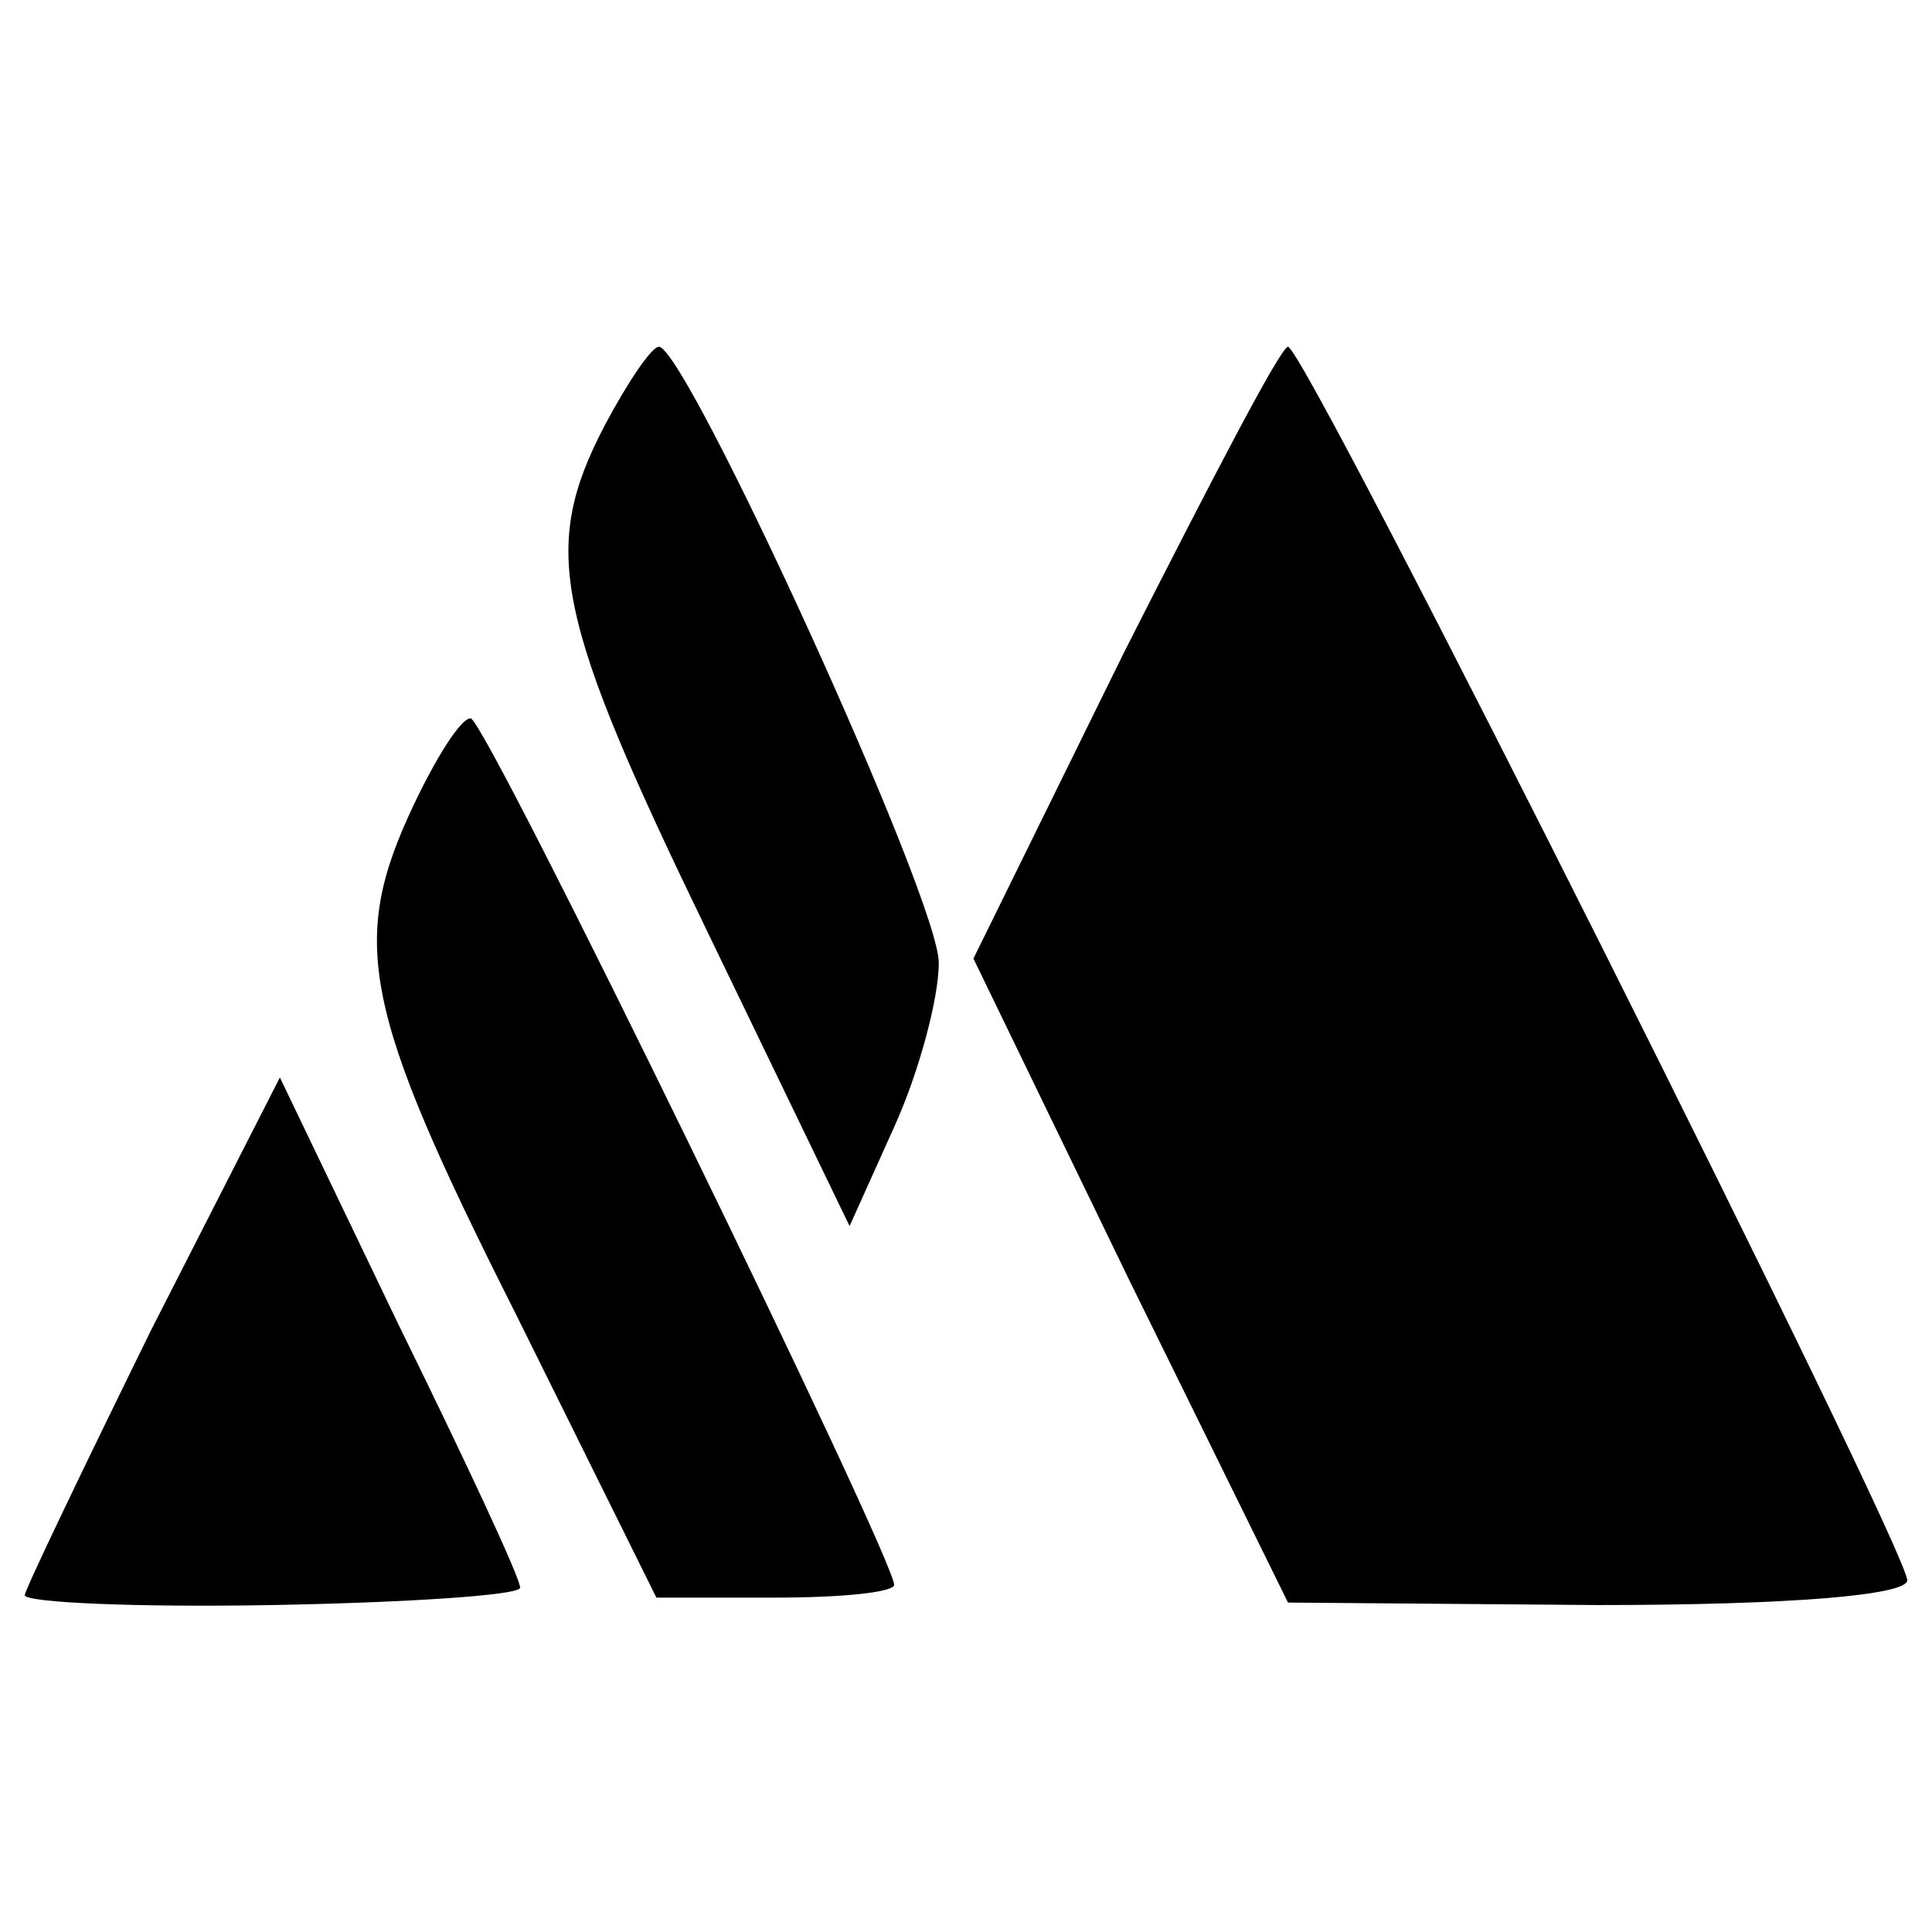
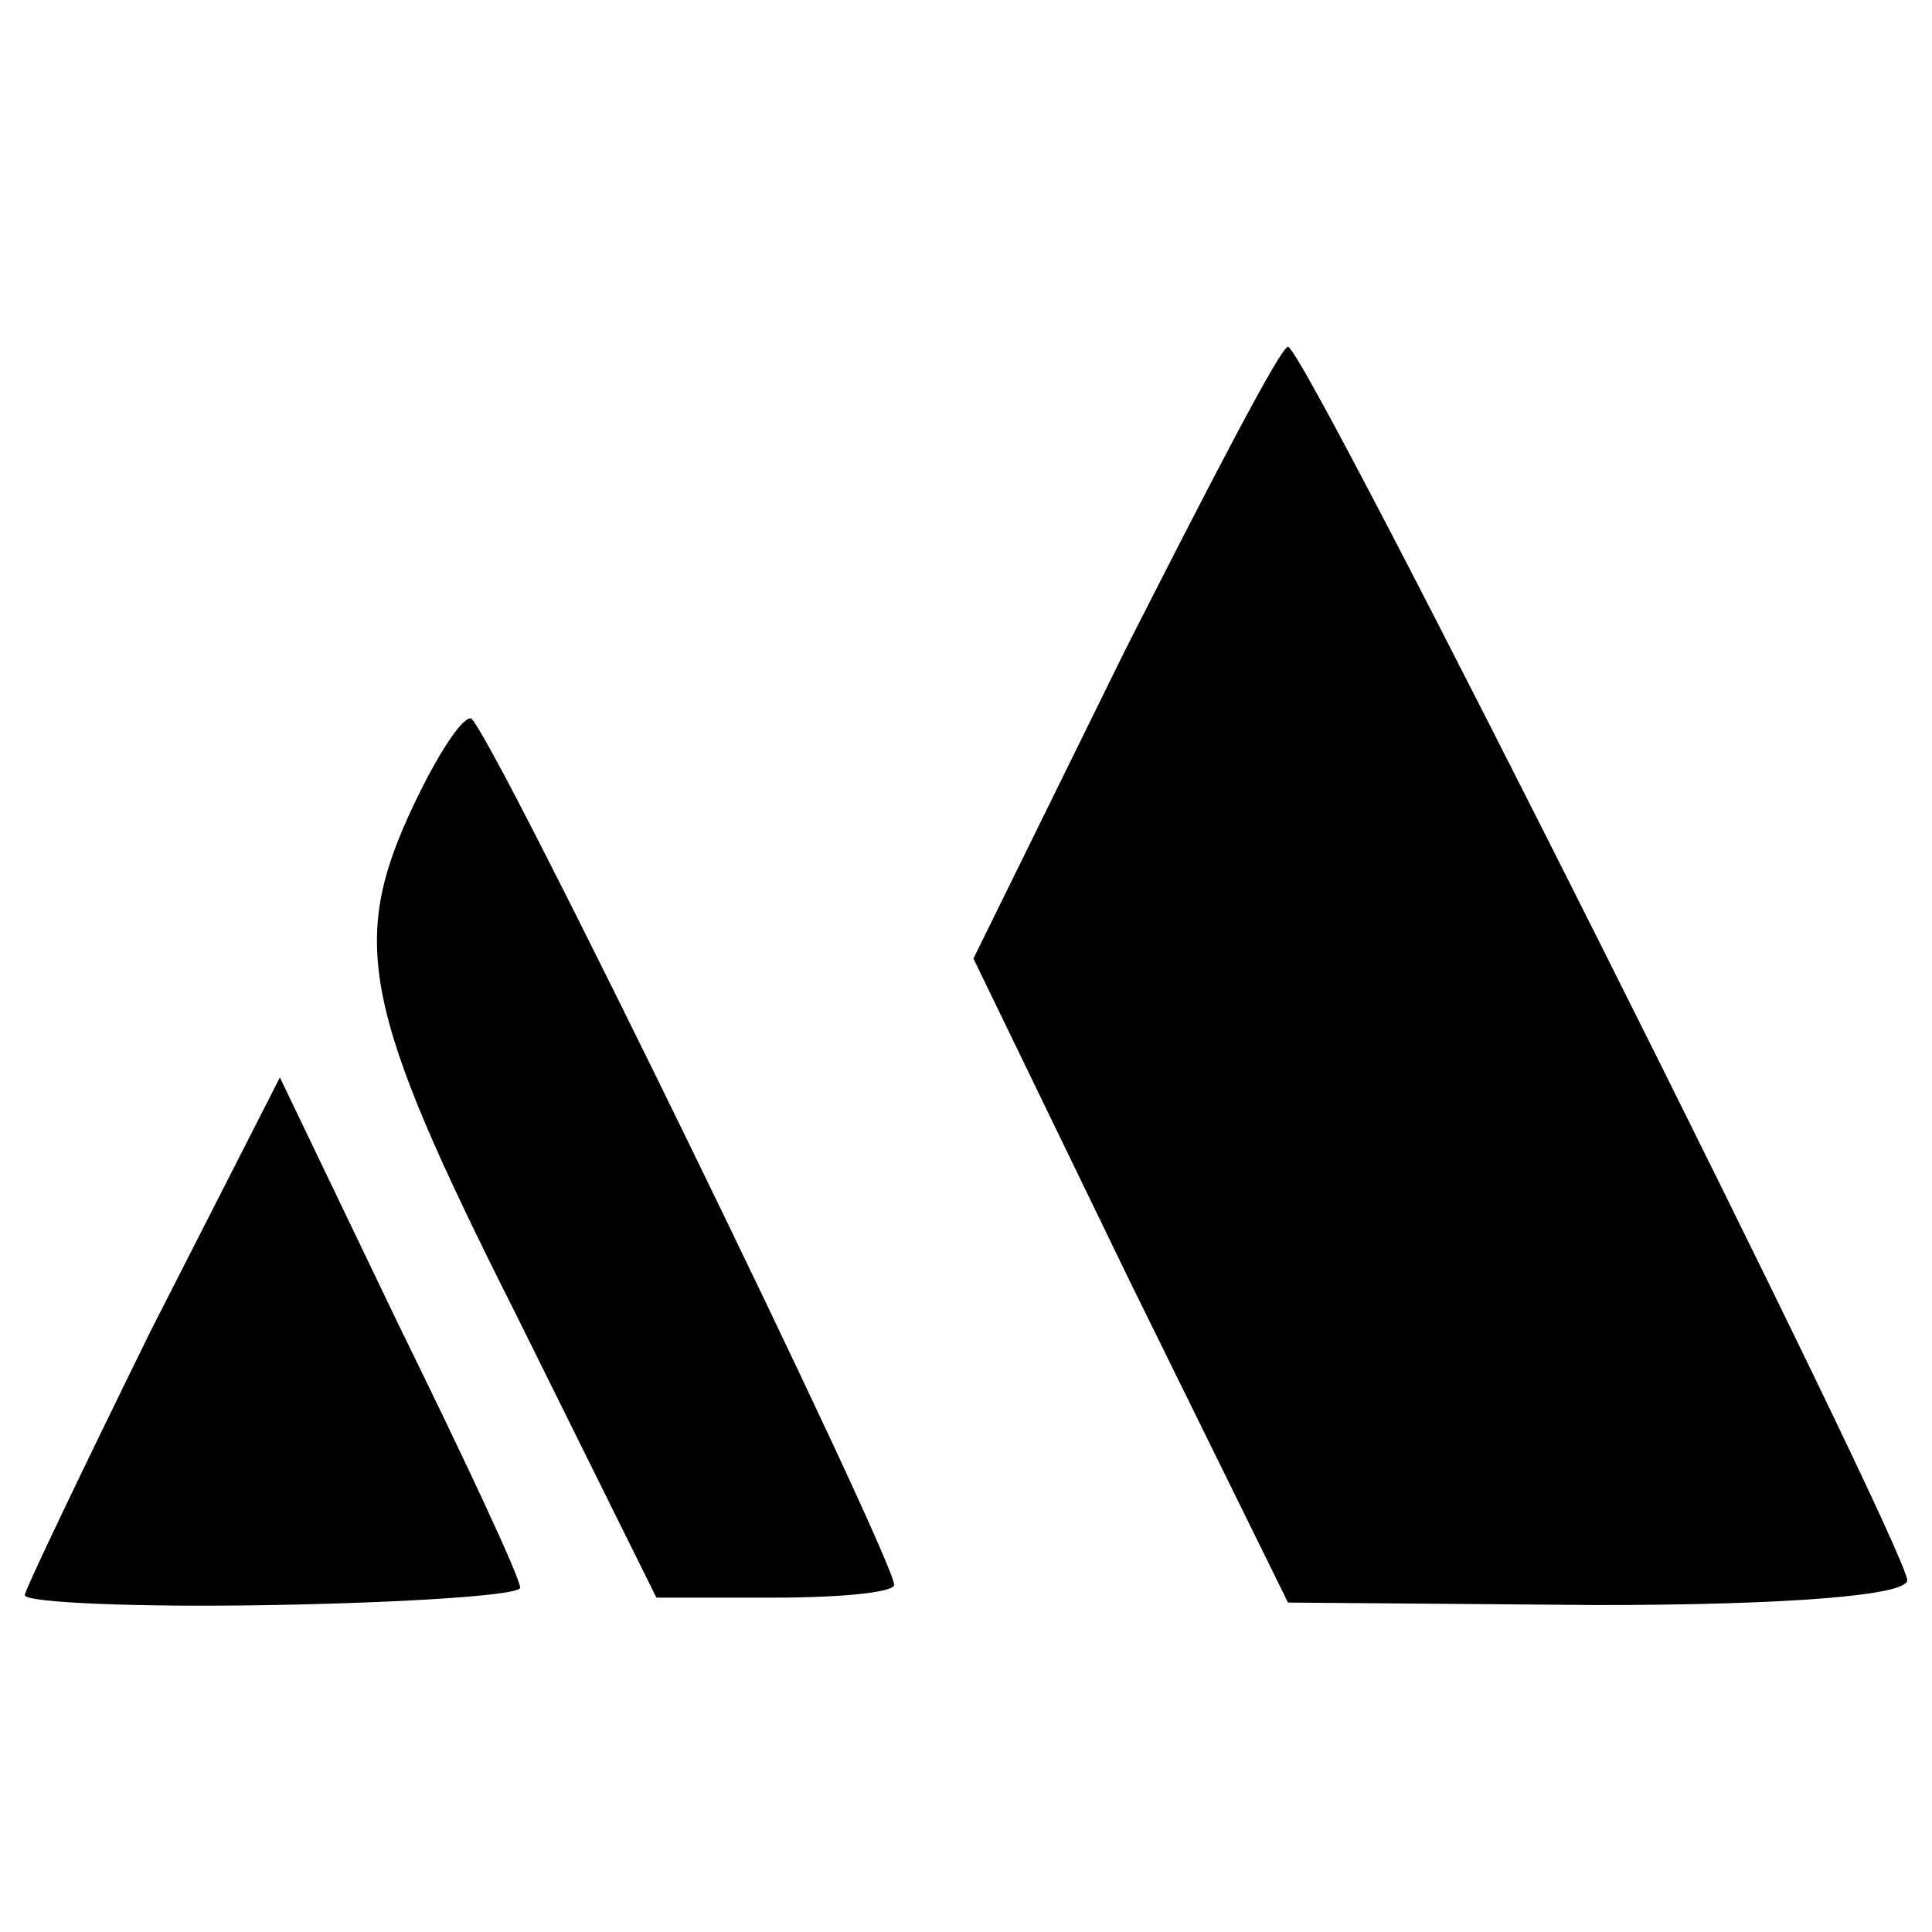
<svg xmlns="http://www.w3.org/2000/svg" version="1.0" width="78pt" height="78pt" viewBox="0 0 78 78" preserveAspectRatio="xMidYMid meet">
  <g transform="translate(0,78) scale(0.1,-0.1)" fill="#000000" stroke="none">
-     <path d="M244 608 c-26 -50 -20 -77 42 -205 l57 -118 18 40 c10 22 18 52 18 66 1 24 -102 249 -113 249 -3 0 -13 -15 -22 -32z" />
    <path d="M454 517 l-61 -124 63 -130 64 -130 125 -1 c78 0 125 4 125 10 0 13 -243 498 -250 498 -3 0 -32 -56 -66 -123z" />
    <path d="M167 455 c-26 -55 -21 -82 41 -205 l57 -115 48 0 c26 0 47 2 48 5 1 9 -165 350 -171 350 -4 0 -14 -16 -23 -35z" />
    <path d="M61 243 c-28 -57 -51 -105 -51 -107 0 -3 45 -5 100 -4 55 1 100 4 100 7 0 4 -22 51 -49 106 l-48 100 -52 -102z" />
  </g>
</svg>